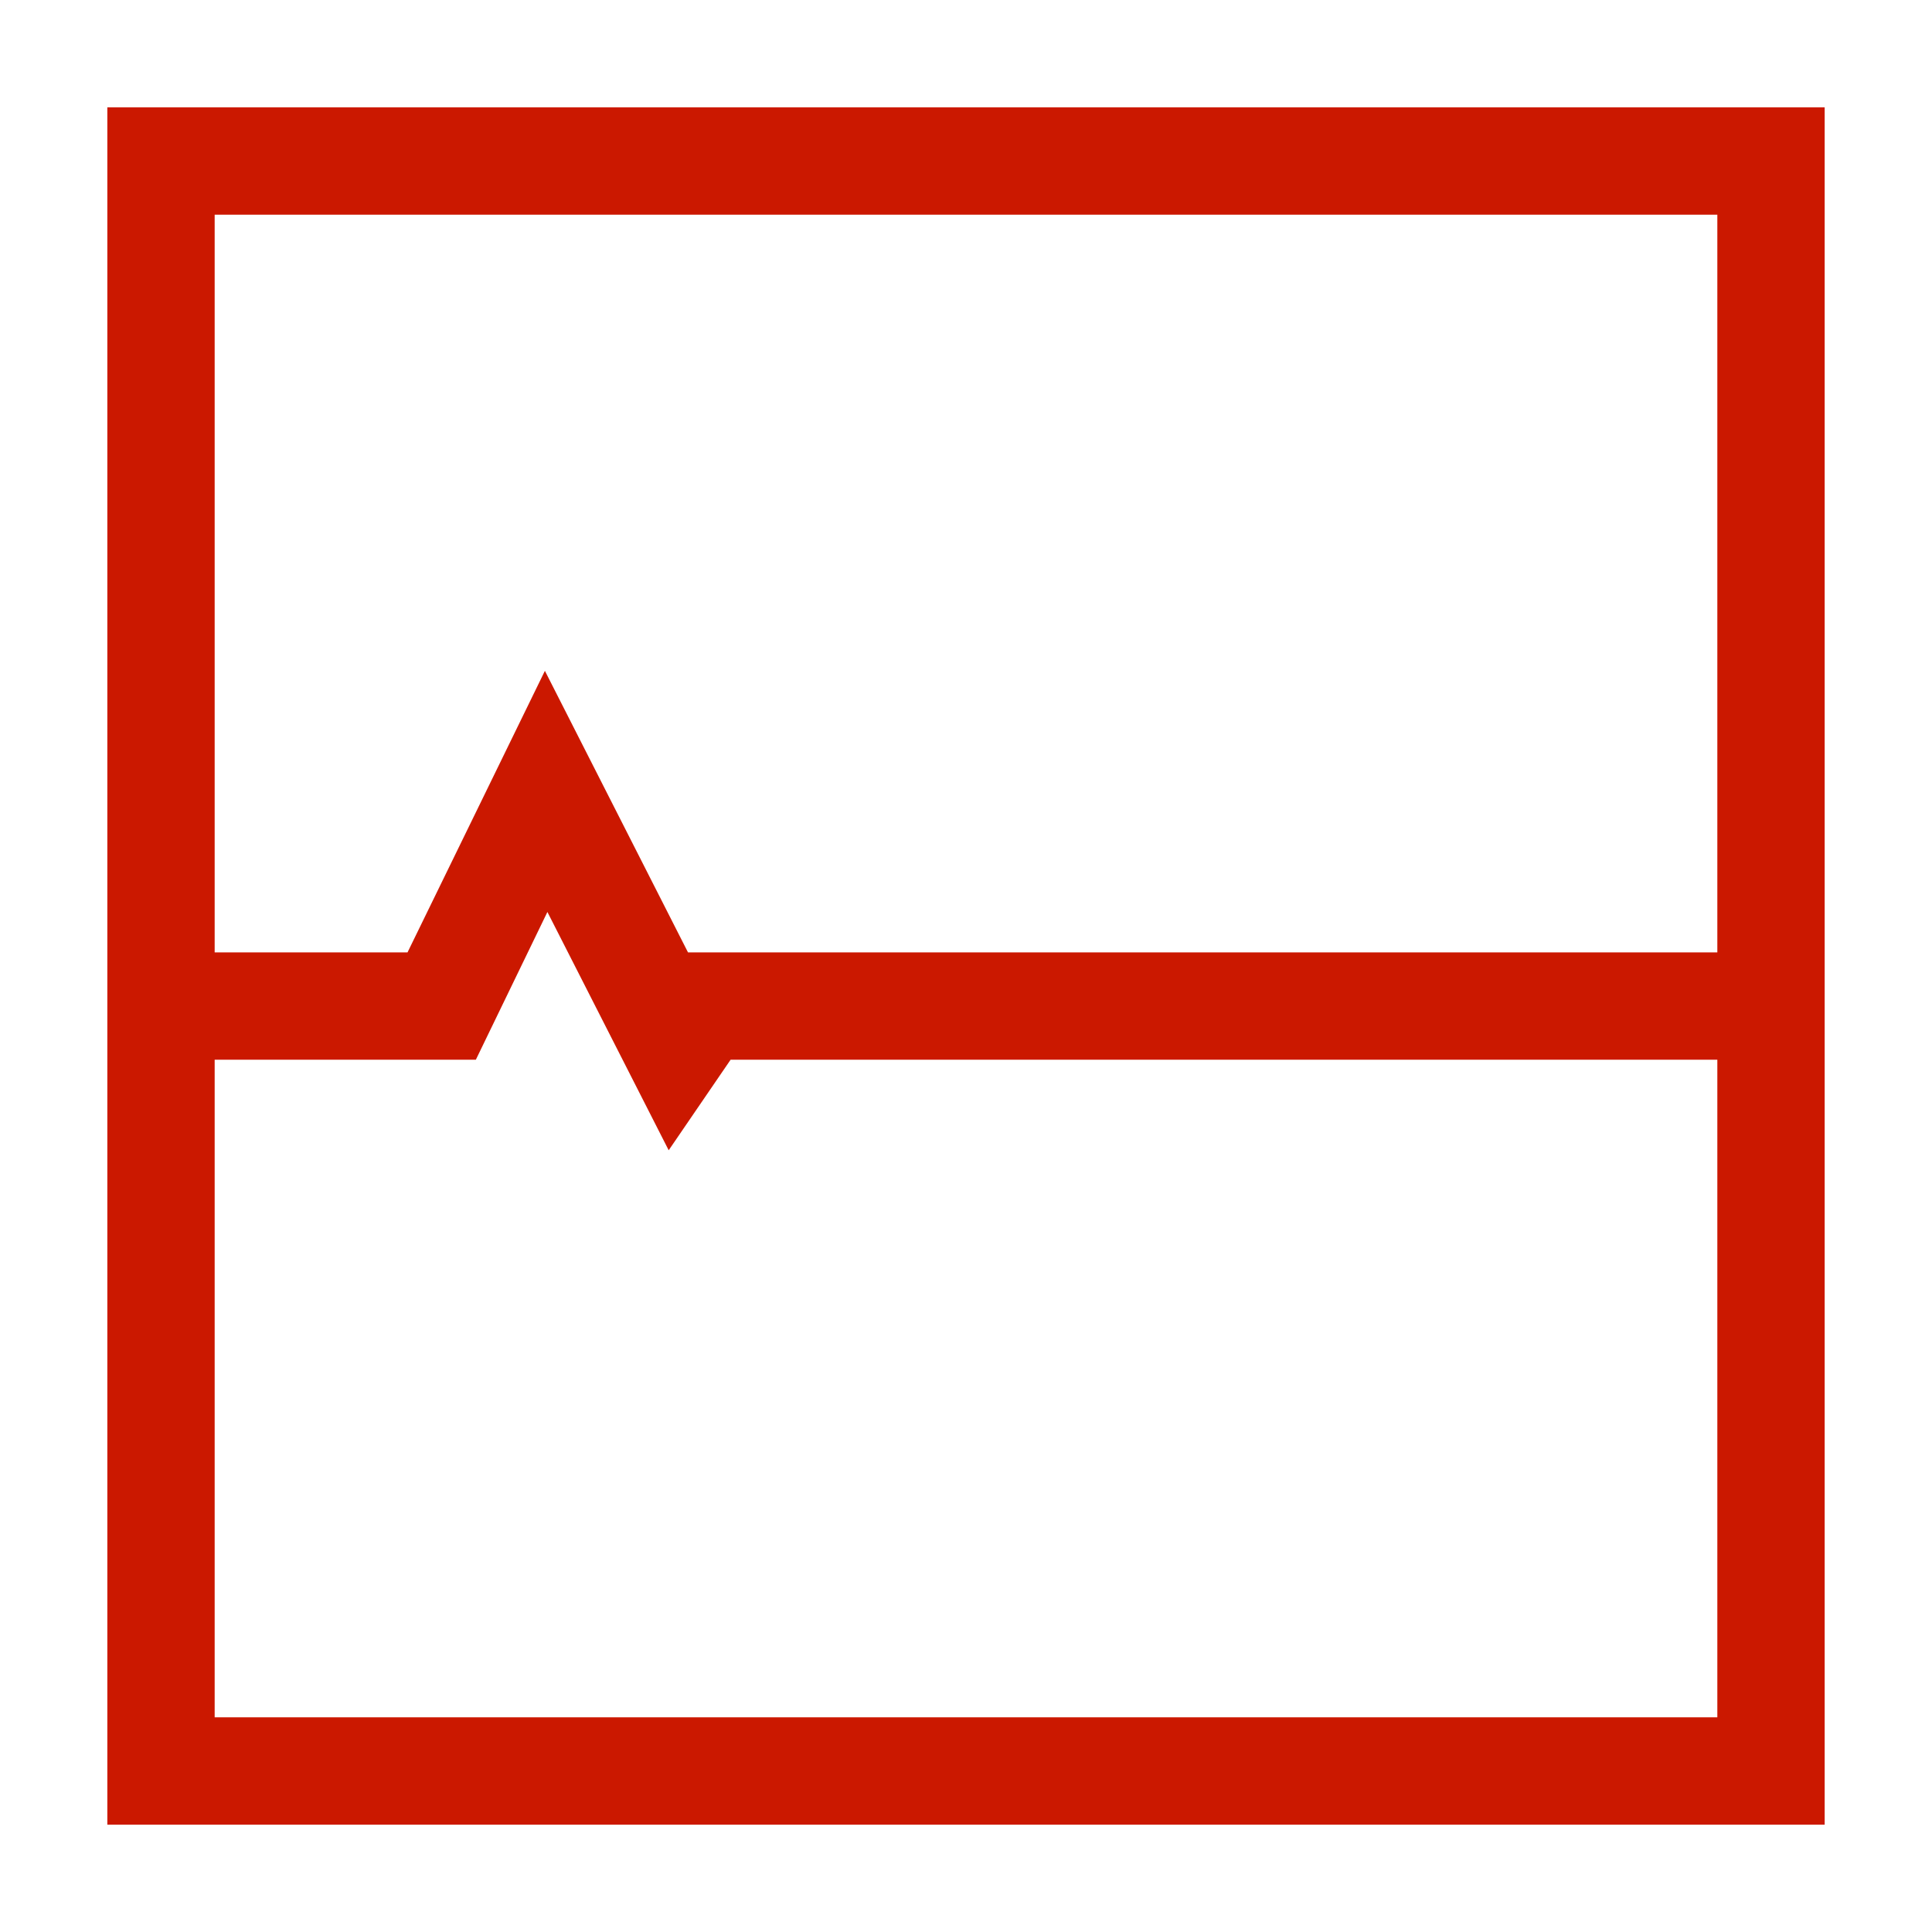
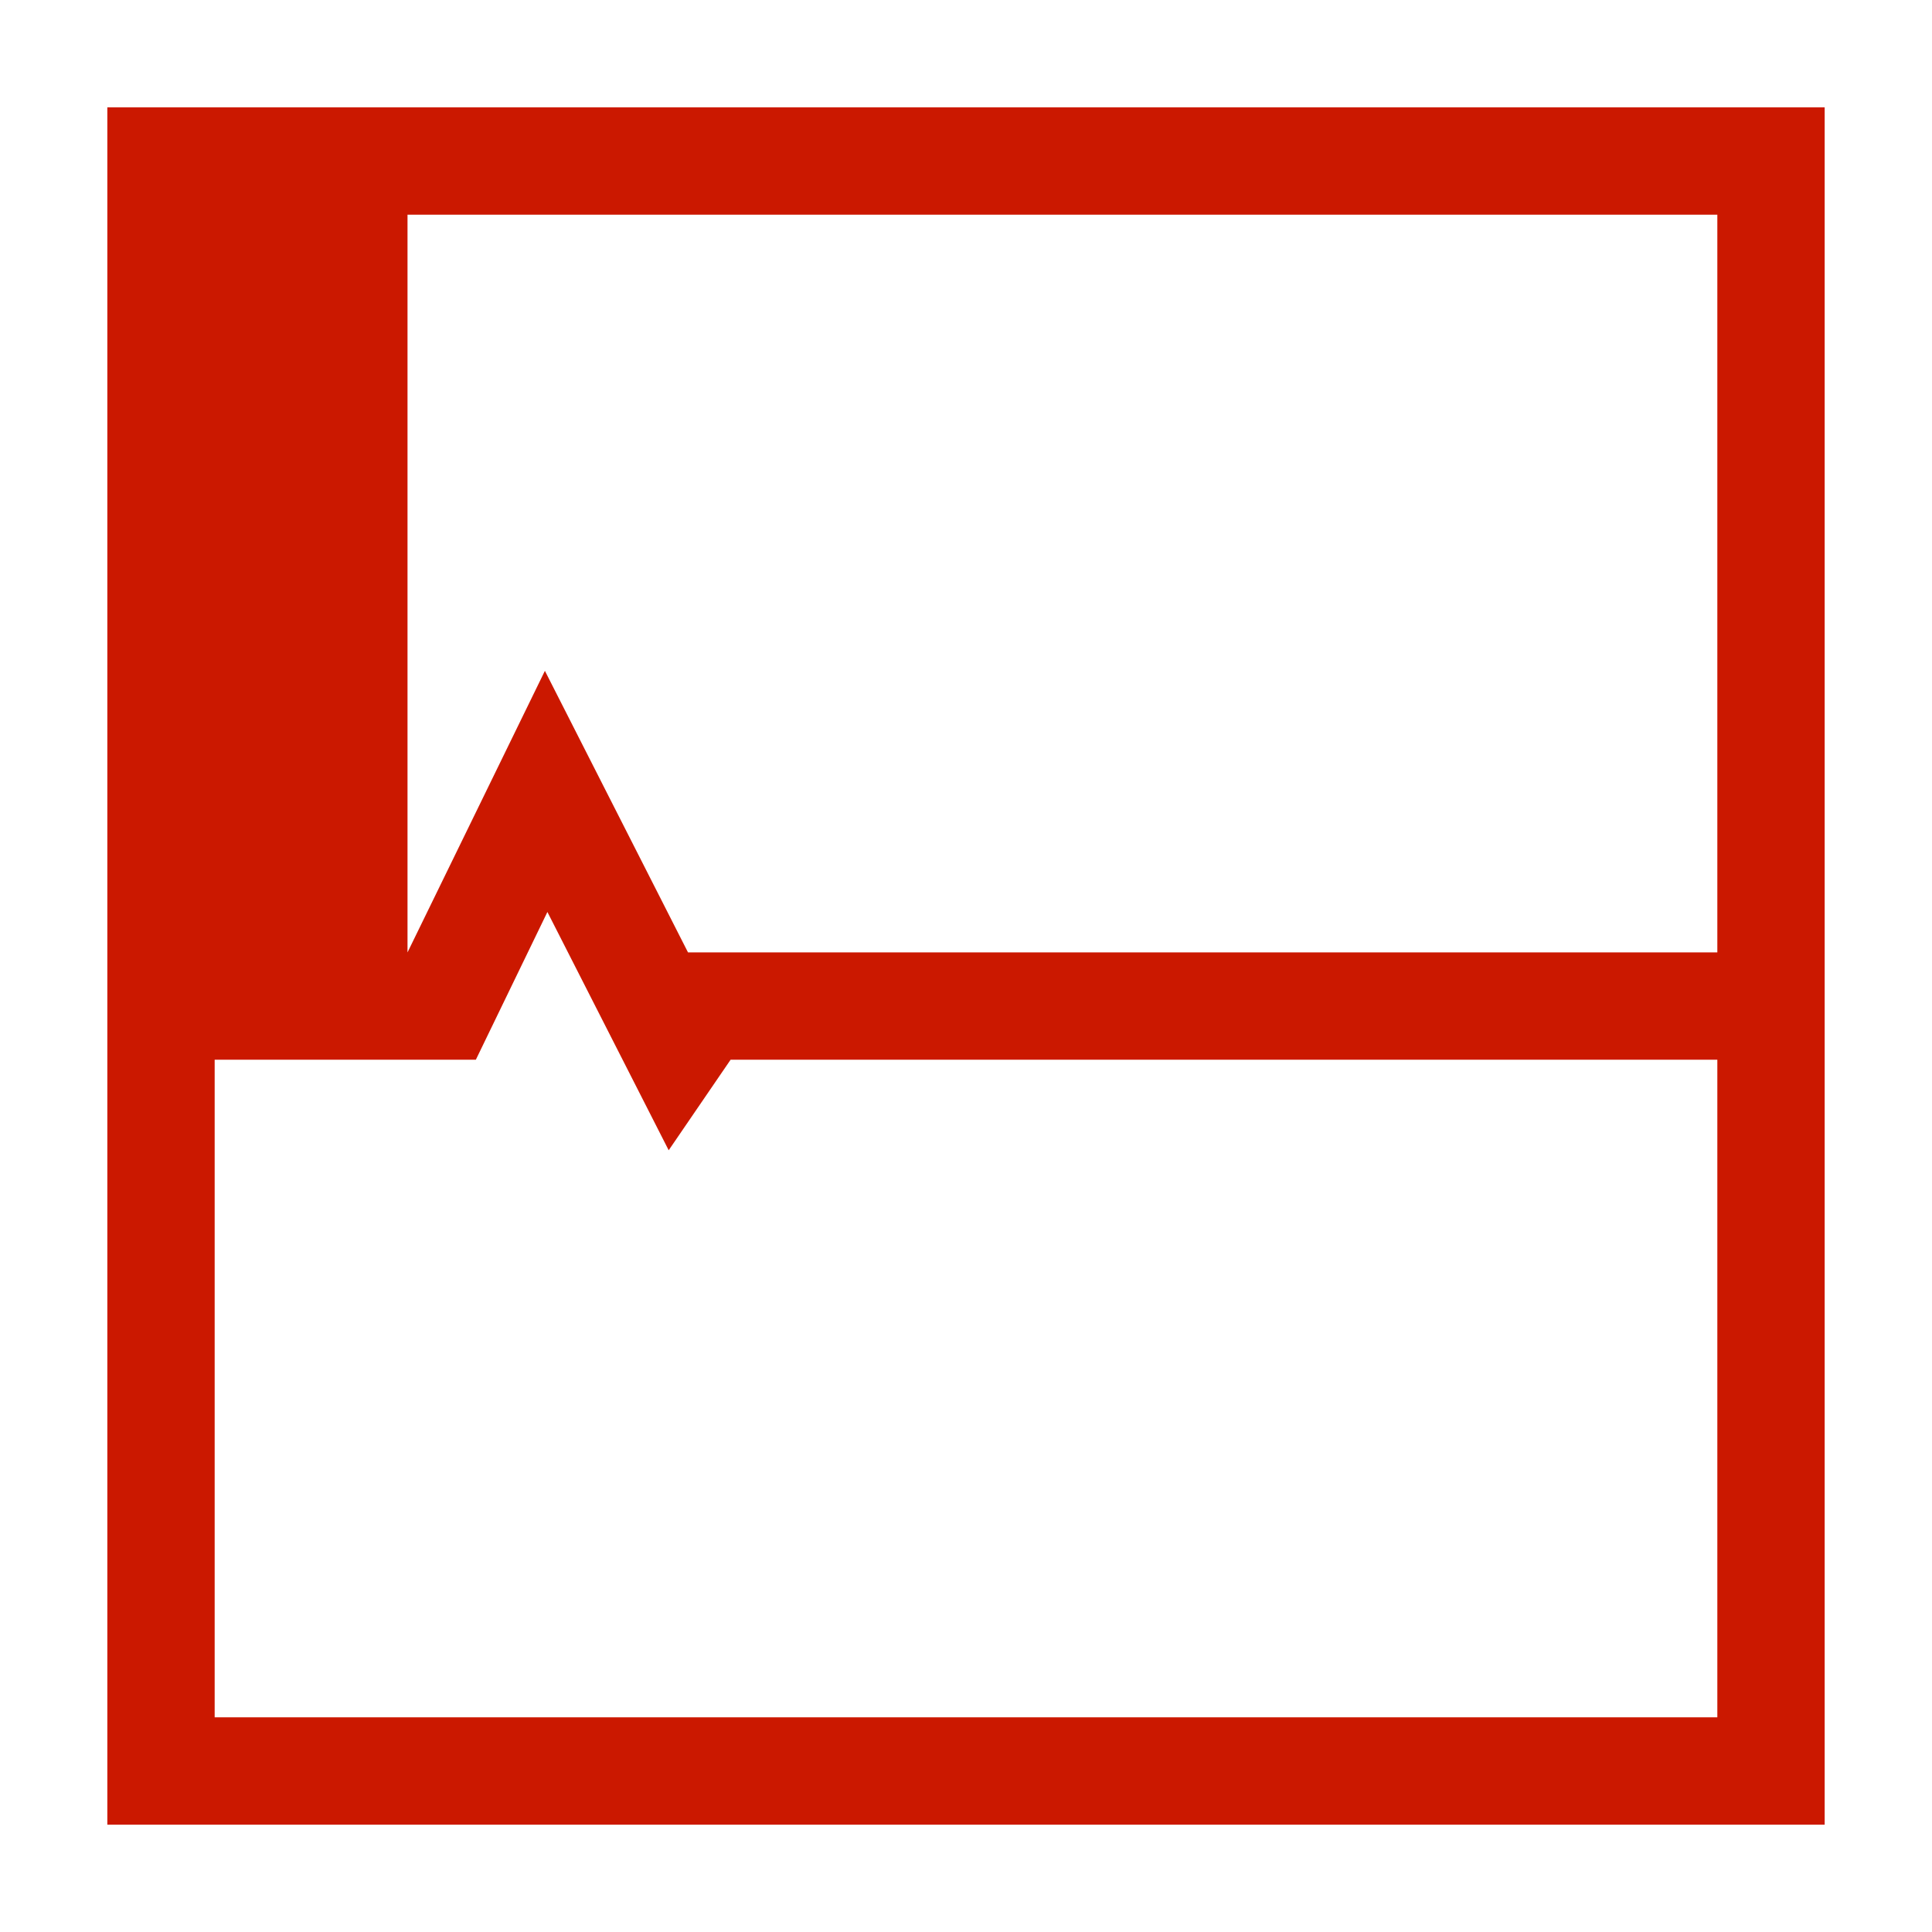
<svg xmlns="http://www.w3.org/2000/svg" width="16" height="16" id="icons" viewBox="0 0 54 54" fill="#cb1800">
-   <path id="no-activity" d="M3,3V51H51V3ZM48,6V26.62H19.23l-4-7.87-3.84,7.87H6V6ZM6,48V29.62H13.3l2-4.13,3.39,6.66,1.73-2.53H48V48Z" />
+   <path id="no-activity" d="M3,3V51H51V3ZM48,6V26.62H19.23l-4-7.87-3.84,7.87V6ZM6,48V29.62H13.3l2-4.13,3.39,6.66,1.73-2.53H48V48Z" />
</svg>